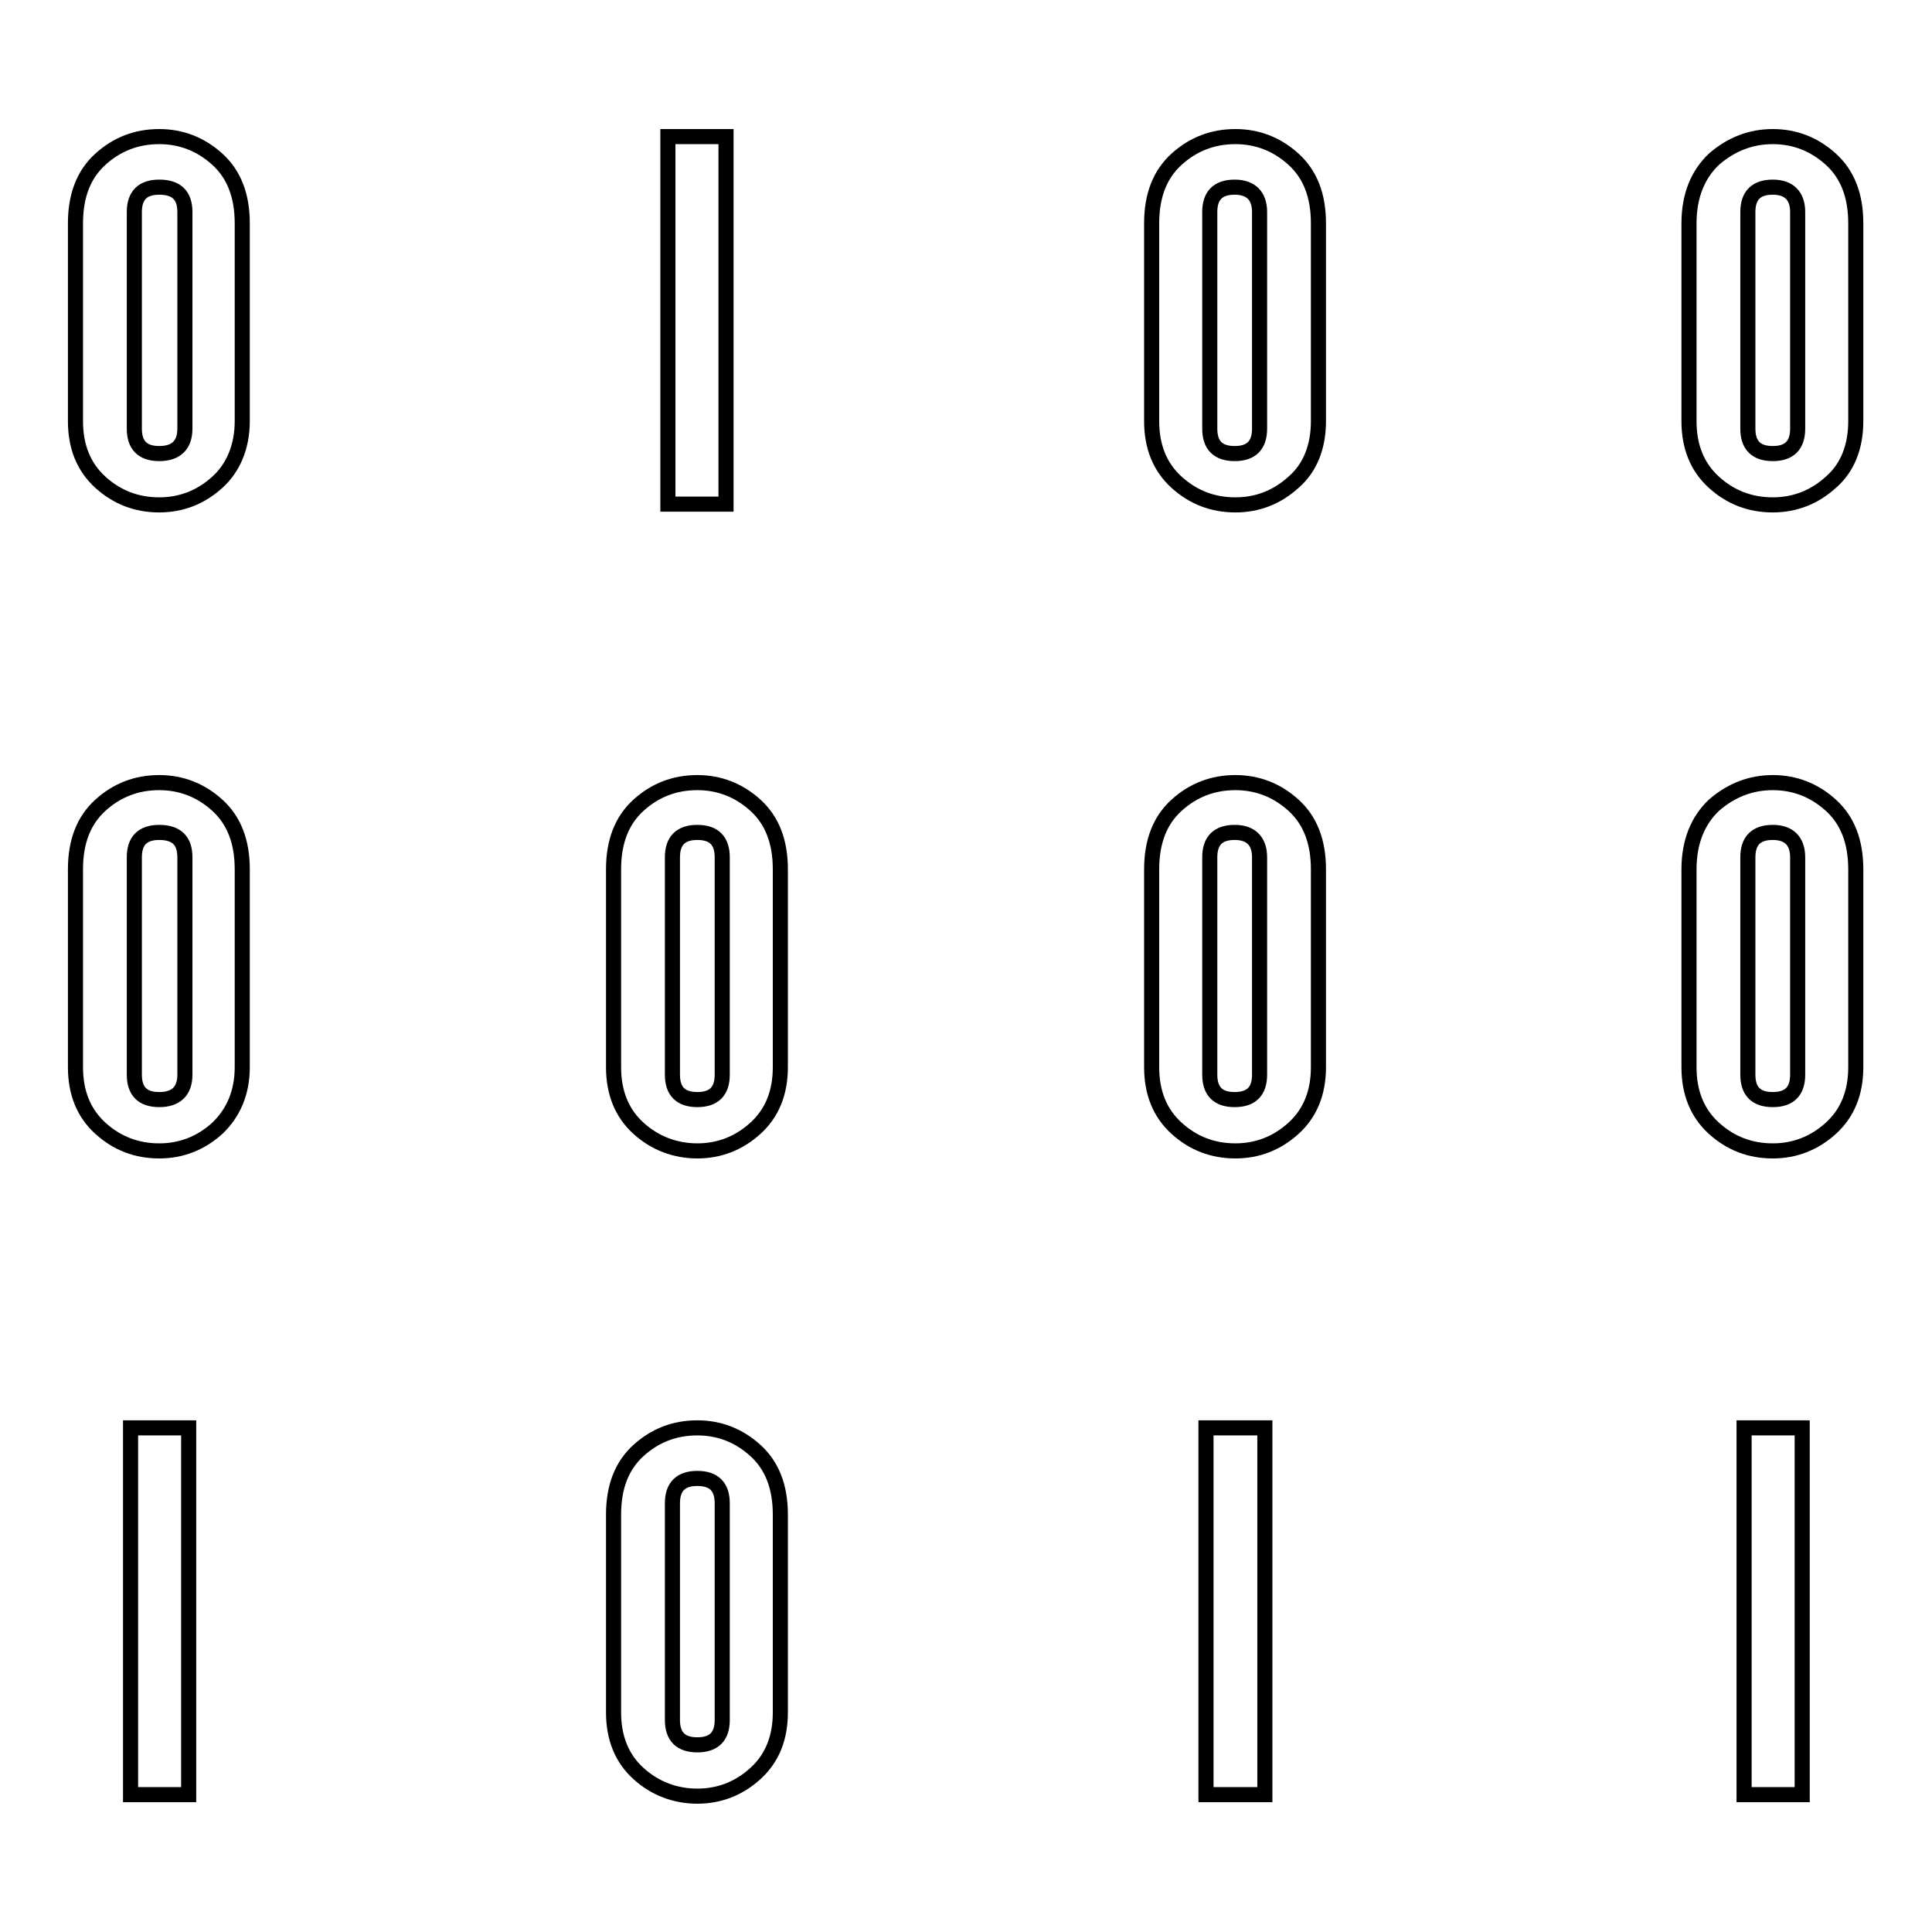
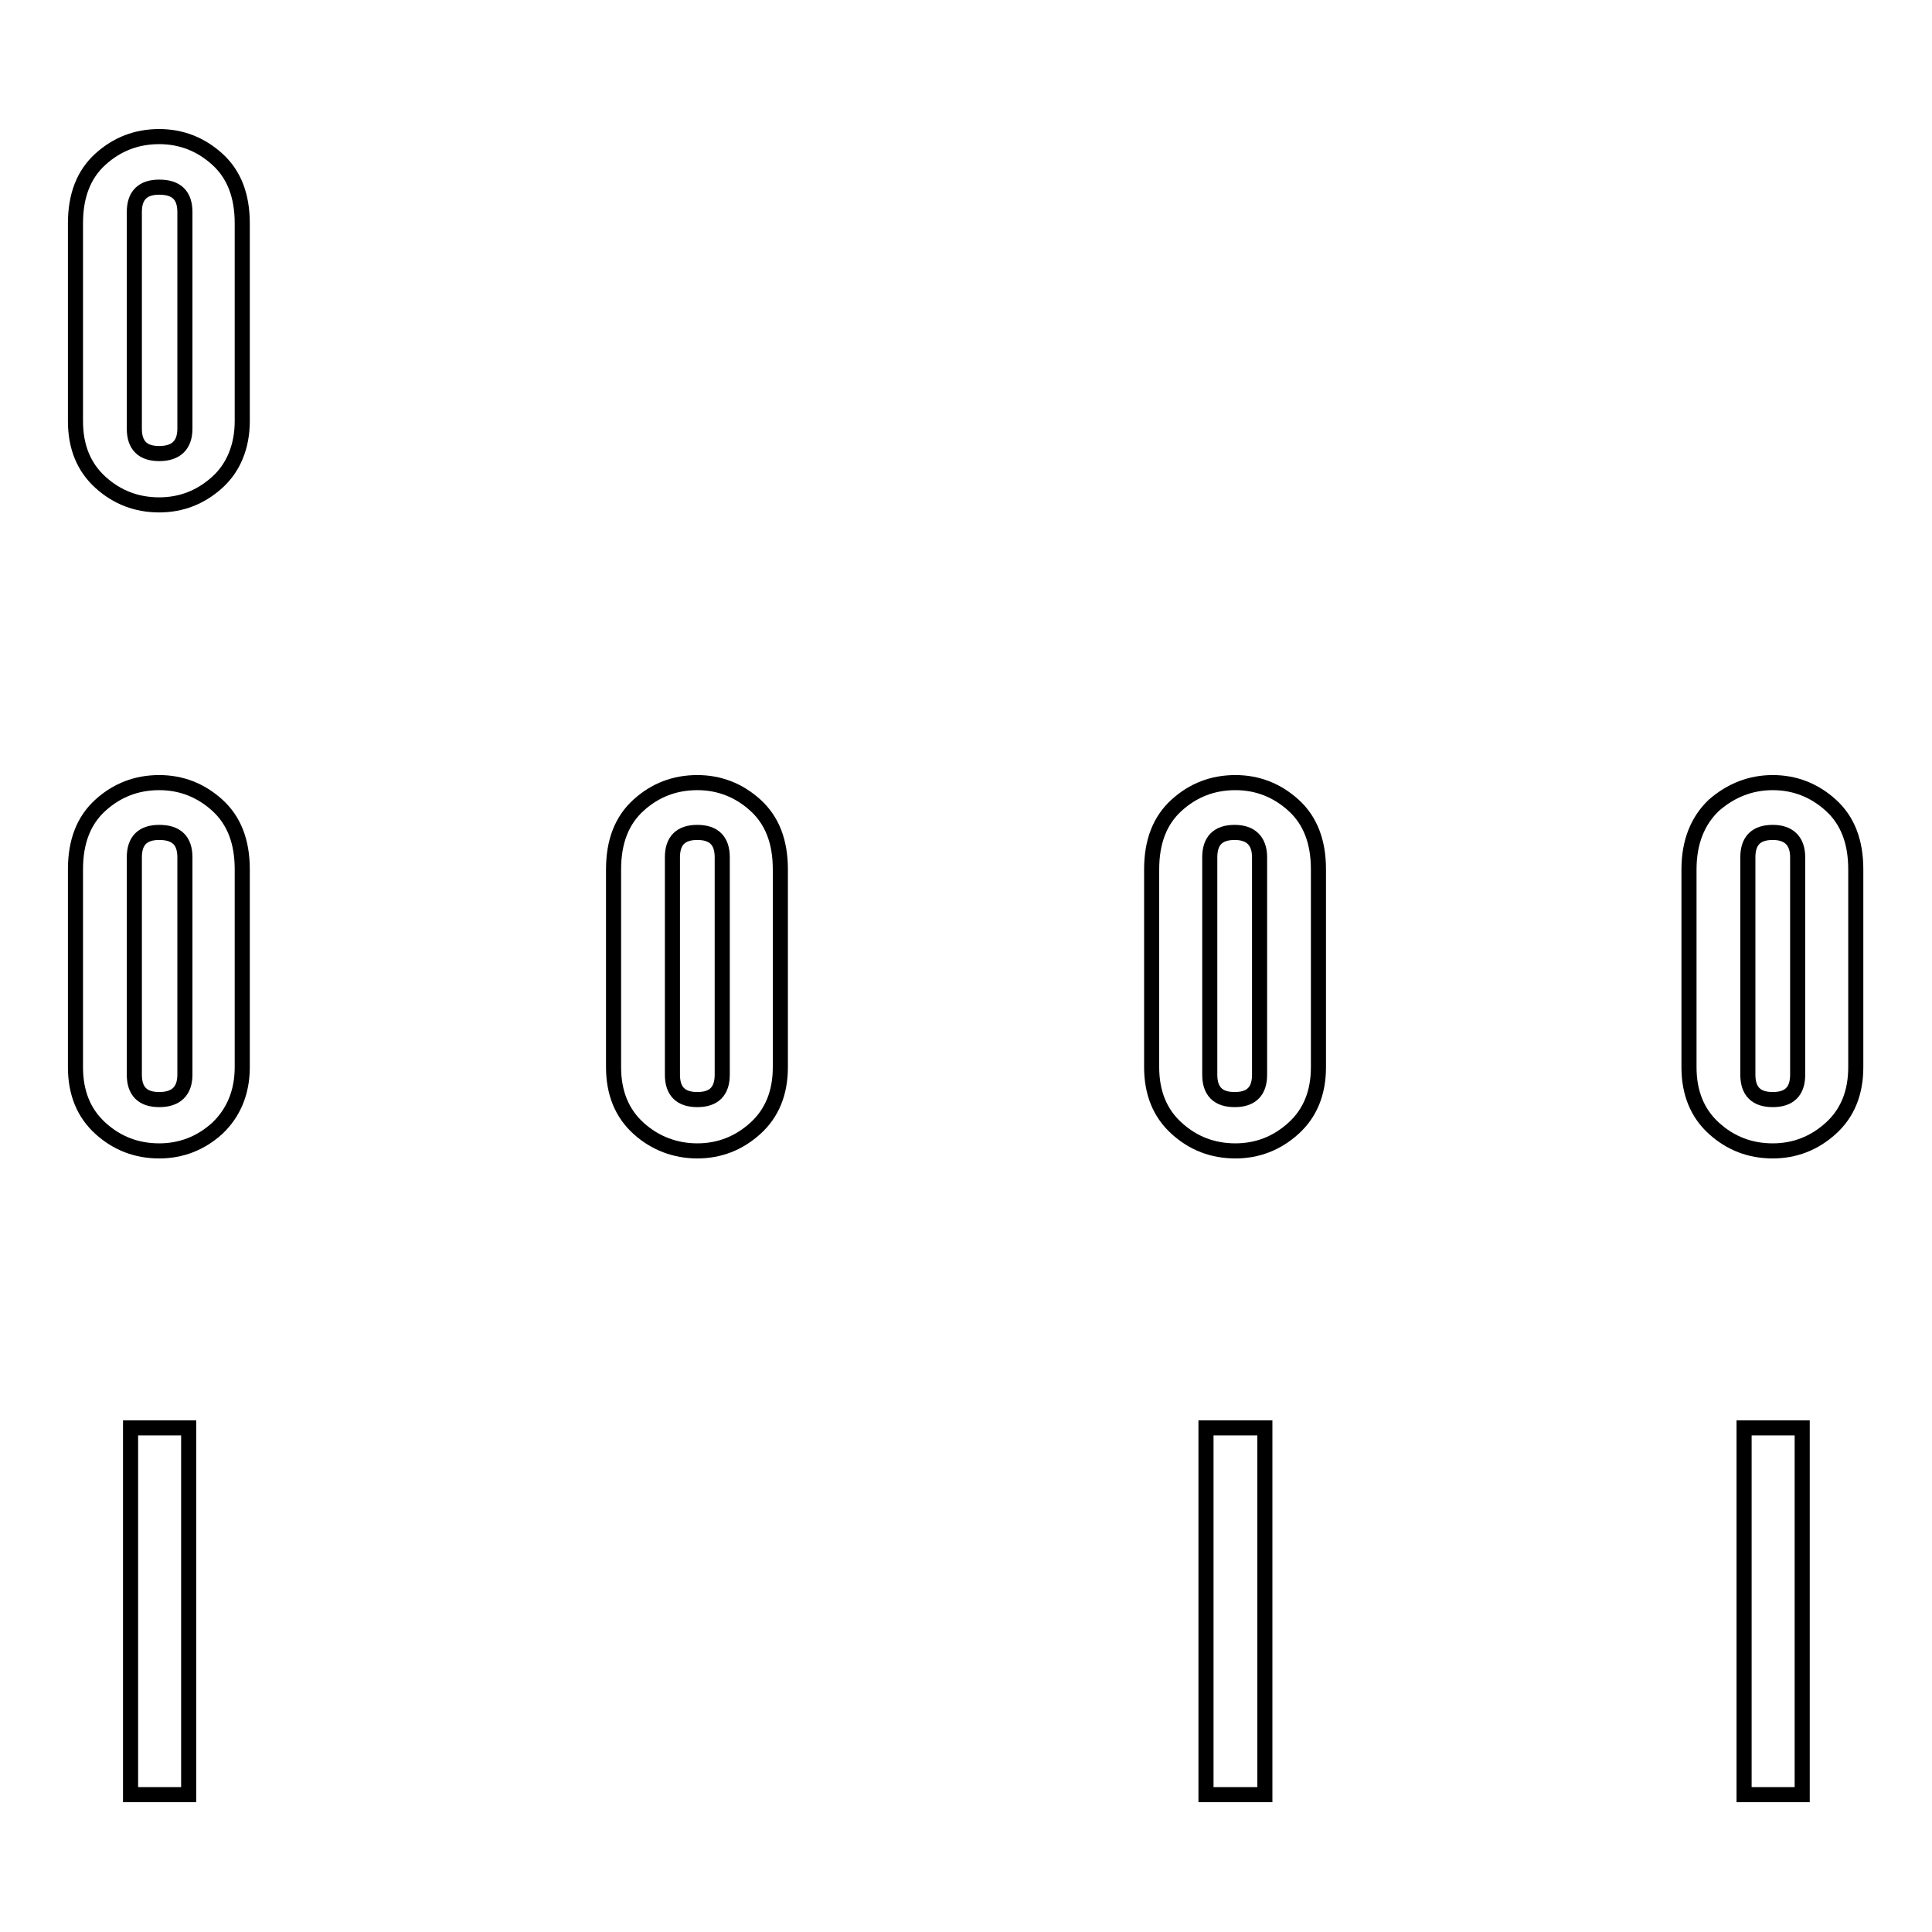
<svg xmlns="http://www.w3.org/2000/svg" version="1.1" x="0px" y="0px" viewBox="0 0 256 256" enable-background="new 0 0 256 256" xml:space="preserve">
  <g>
    <g>
      <g>
        <g>
-           <path stroke-width="2" fill-opacity="0" stroke="#000000" d="M88.5,18.1h7.7v48.7h-7.7V18.1z" />
          <path stroke-width="2" fill-opacity="0" stroke="#000000" d="M92.4,103.7c2.9,0,5.5,1,7.7,3c2.2,2,3.3,4.8,3.3,8.5v26.2c0,3.4-1.1,6.1-3.3,8.1c-2.2,2-4.8,3-7.7,3c-2.9,0-5.6-1-7.8-3c-2.2-2-3.3-4.7-3.3-8.1v-26.2c0-3.7,1.1-6.5,3.3-8.5C86.8,104.7,89.4,103.7,92.4,103.7z M89.1,142.4c0,2.2,1.1,3.3,3.3,3.3c2.2,0,3.3-1.1,3.3-3.3v-28.8c0-2.2-1.1-3.3-3.3-3.3c-2.2,0-3.3,1.1-3.3,3.3V142.4z" />
-           <path stroke-width="2" fill-opacity="0" stroke="#000000" d="M92.4,189.2c2.9,0,5.5,1,7.7,3c2.2,2,3.3,4.8,3.3,8.5v26.2c0,3.4-1.1,6.1-3.3,8.1c-2.2,2-4.8,3-7.7,3c-2.9,0-5.6-1-7.8-3c-2.2-2-3.3-4.7-3.3-8.1v-26.2c0-3.7,1.1-6.5,3.3-8.5C86.8,190.2,89.4,189.2,92.4,189.2z M89.1,227.9c0,2.2,1.1,3.3,3.3,3.3c2.2,0,3.3-1.1,3.3-3.3v-28.7c0-2.2-1.1-3.3-3.3-3.3c-2.2,0-3.3,1.1-3.3,3.3V227.9z" />
          <path stroke-width="2" fill-opacity="0" stroke="#000000" d="M21.1,18.1c2.9,0,5.5,1,7.7,3s3.3,4.8,3.3,8.5v26.2c0,3.4-1.2,6.2-3.3,8.1c-2.2,2-4.8,3-7.7,3c-3,0-5.6-1-7.8-3c-2.2-2-3.3-4.7-3.3-8.1V29.6c0-3.7,1.1-6.5,3.3-8.5C15.5,19.1,18.1,18.1,21.1,18.1z M17.8,56.8c0,2.2,1.1,3.3,3.3,3.3c2.2,0,3.4-1.1,3.4-3.3V28.1c0-2.2-1.1-3.3-3.4-3.3c-2.2,0-3.3,1.1-3.3,3.3V56.8z" />
          <path stroke-width="2" fill-opacity="0" stroke="#000000" d="M21.1,103.7c2.9,0,5.5,1,7.7,3c2.2,2,3.3,4.8,3.3,8.5v26.2c0,3.4-1.2,6.1-3.3,8.1c-2.2,2-4.8,3-7.7,3c-3,0-5.6-1-7.8-3c-2.2-2-3.3-4.7-3.3-8.1v-26.2c0-3.7,1.1-6.5,3.3-8.5C15.5,104.7,18.1,103.7,21.1,103.7z M17.8,142.4c0,2.2,1.1,3.3,3.3,3.3c2.2,0,3.4-1.1,3.4-3.3v-28.8c0-2.2-1.1-3.3-3.4-3.3c-2.2,0-3.3,1.1-3.3,3.3V142.4z" />
          <path stroke-width="2" fill-opacity="0" stroke="#000000" d="M17.2,189.2H25v48.6h-7.7V189.2z" />
-           <path stroke-width="2" fill-opacity="0" stroke="#000000" d="M163.7,18.1c2.9,0,5.5,1,7.7,3c2.2,2,3.3,4.8,3.3,8.5v26.2c0,3.4-1.1,6.2-3.3,8.1c-2.2,2-4.8,3-7.7,3c-3,0-5.6-1-7.8-3c-2.2-2-3.3-4.7-3.3-8.1V29.6c0-3.7,1.1-6.5,3.3-8.5C158.1,19.1,160.7,18.1,163.7,18.1z M160.3,56.8c0,2.2,1.1,3.3,3.3,3.3c2.2,0,3.3-1.1,3.3-3.3V28.1c0-2.2-1.2-3.3-3.3-3.3c-2.2,0-3.3,1.1-3.3,3.3V56.8z" />
          <path stroke-width="2" fill-opacity="0" stroke="#000000" d="M163.7,103.7c2.9,0,5.5,1,7.7,3c2.2,2,3.3,4.8,3.3,8.5v26.2c0,3.4-1.1,6.1-3.3,8.1c-2.2,2-4.8,3-7.7,3c-3,0-5.6-1-7.8-3c-2.2-2-3.3-4.7-3.3-8.1v-26.2c0-3.7,1.1-6.5,3.3-8.5C158.1,104.7,160.7,103.7,163.7,103.7z M160.3,142.4c0,2.2,1.1,3.3,3.3,3.3c2.2,0,3.3-1.1,3.3-3.3v-28.8c0-2.2-1.2-3.3-3.3-3.3c-2.2,0-3.3,1.1-3.3,3.3V142.4z" />
          <path stroke-width="2" fill-opacity="0" stroke="#000000" d="M159.8,189.2h7.8v48.6h-7.8V189.2z" />
-           <path stroke-width="2" fill-opacity="0" stroke="#000000" d="M234.9,18.1c2.9,0,5.5,1,7.7,3c2.2,2,3.3,4.8,3.3,8.5v26.2c0,3.4-1.1,6.2-3.3,8.1c-2.2,2-4.8,3-7.7,3c-3,0-5.6-1-7.8-3c-2.2-2-3.3-4.7-3.3-8.1V29.6c0-3.7,1.2-6.5,3.3-8.5C229.4,19.1,232,18.1,234.9,18.1z M231.6,56.8c0,2.2,1.1,3.3,3.3,3.3c2.2,0,3.3-1.1,3.3-3.3V28.1c0-2.2-1.2-3.3-3.3-3.3c-2.2,0-3.3,1.1-3.3,3.3V56.8z" />
          <path stroke-width="2" fill-opacity="0" stroke="#000000" d="M234.9,103.7c2.9,0,5.5,1,7.7,3c2.2,2,3.3,4.8,3.3,8.5v26.2c0,3.4-1.1,6.1-3.3,8.1c-2.2,2-4.8,3-7.7,3c-3,0-5.6-1-7.8-3c-2.2-2-3.3-4.7-3.3-8.1v-26.2c0-3.7,1.2-6.5,3.3-8.5C229.4,104.7,232,103.7,234.9,103.7z M231.6,142.4c0,2.2,1.1,3.3,3.3,3.3c2.2,0,3.3-1.1,3.3-3.3v-28.8c0-2.2-1.2-3.3-3.3-3.3c-2.2,0-3.3,1.1-3.3,3.3V142.4z" />
          <path stroke-width="2" fill-opacity="0" stroke="#000000" d="M231.1,189.2h7.7v48.6h-7.7V189.2z" />
        </g>
      </g>
      <g />
      <g />
      <g />
      <g />
      <g />
      <g />
      <g />
      <g />
      <g />
      <g />
      <g />
      <g />
      <g />
      <g />
      <g />
    </g>
  </g>
</svg>